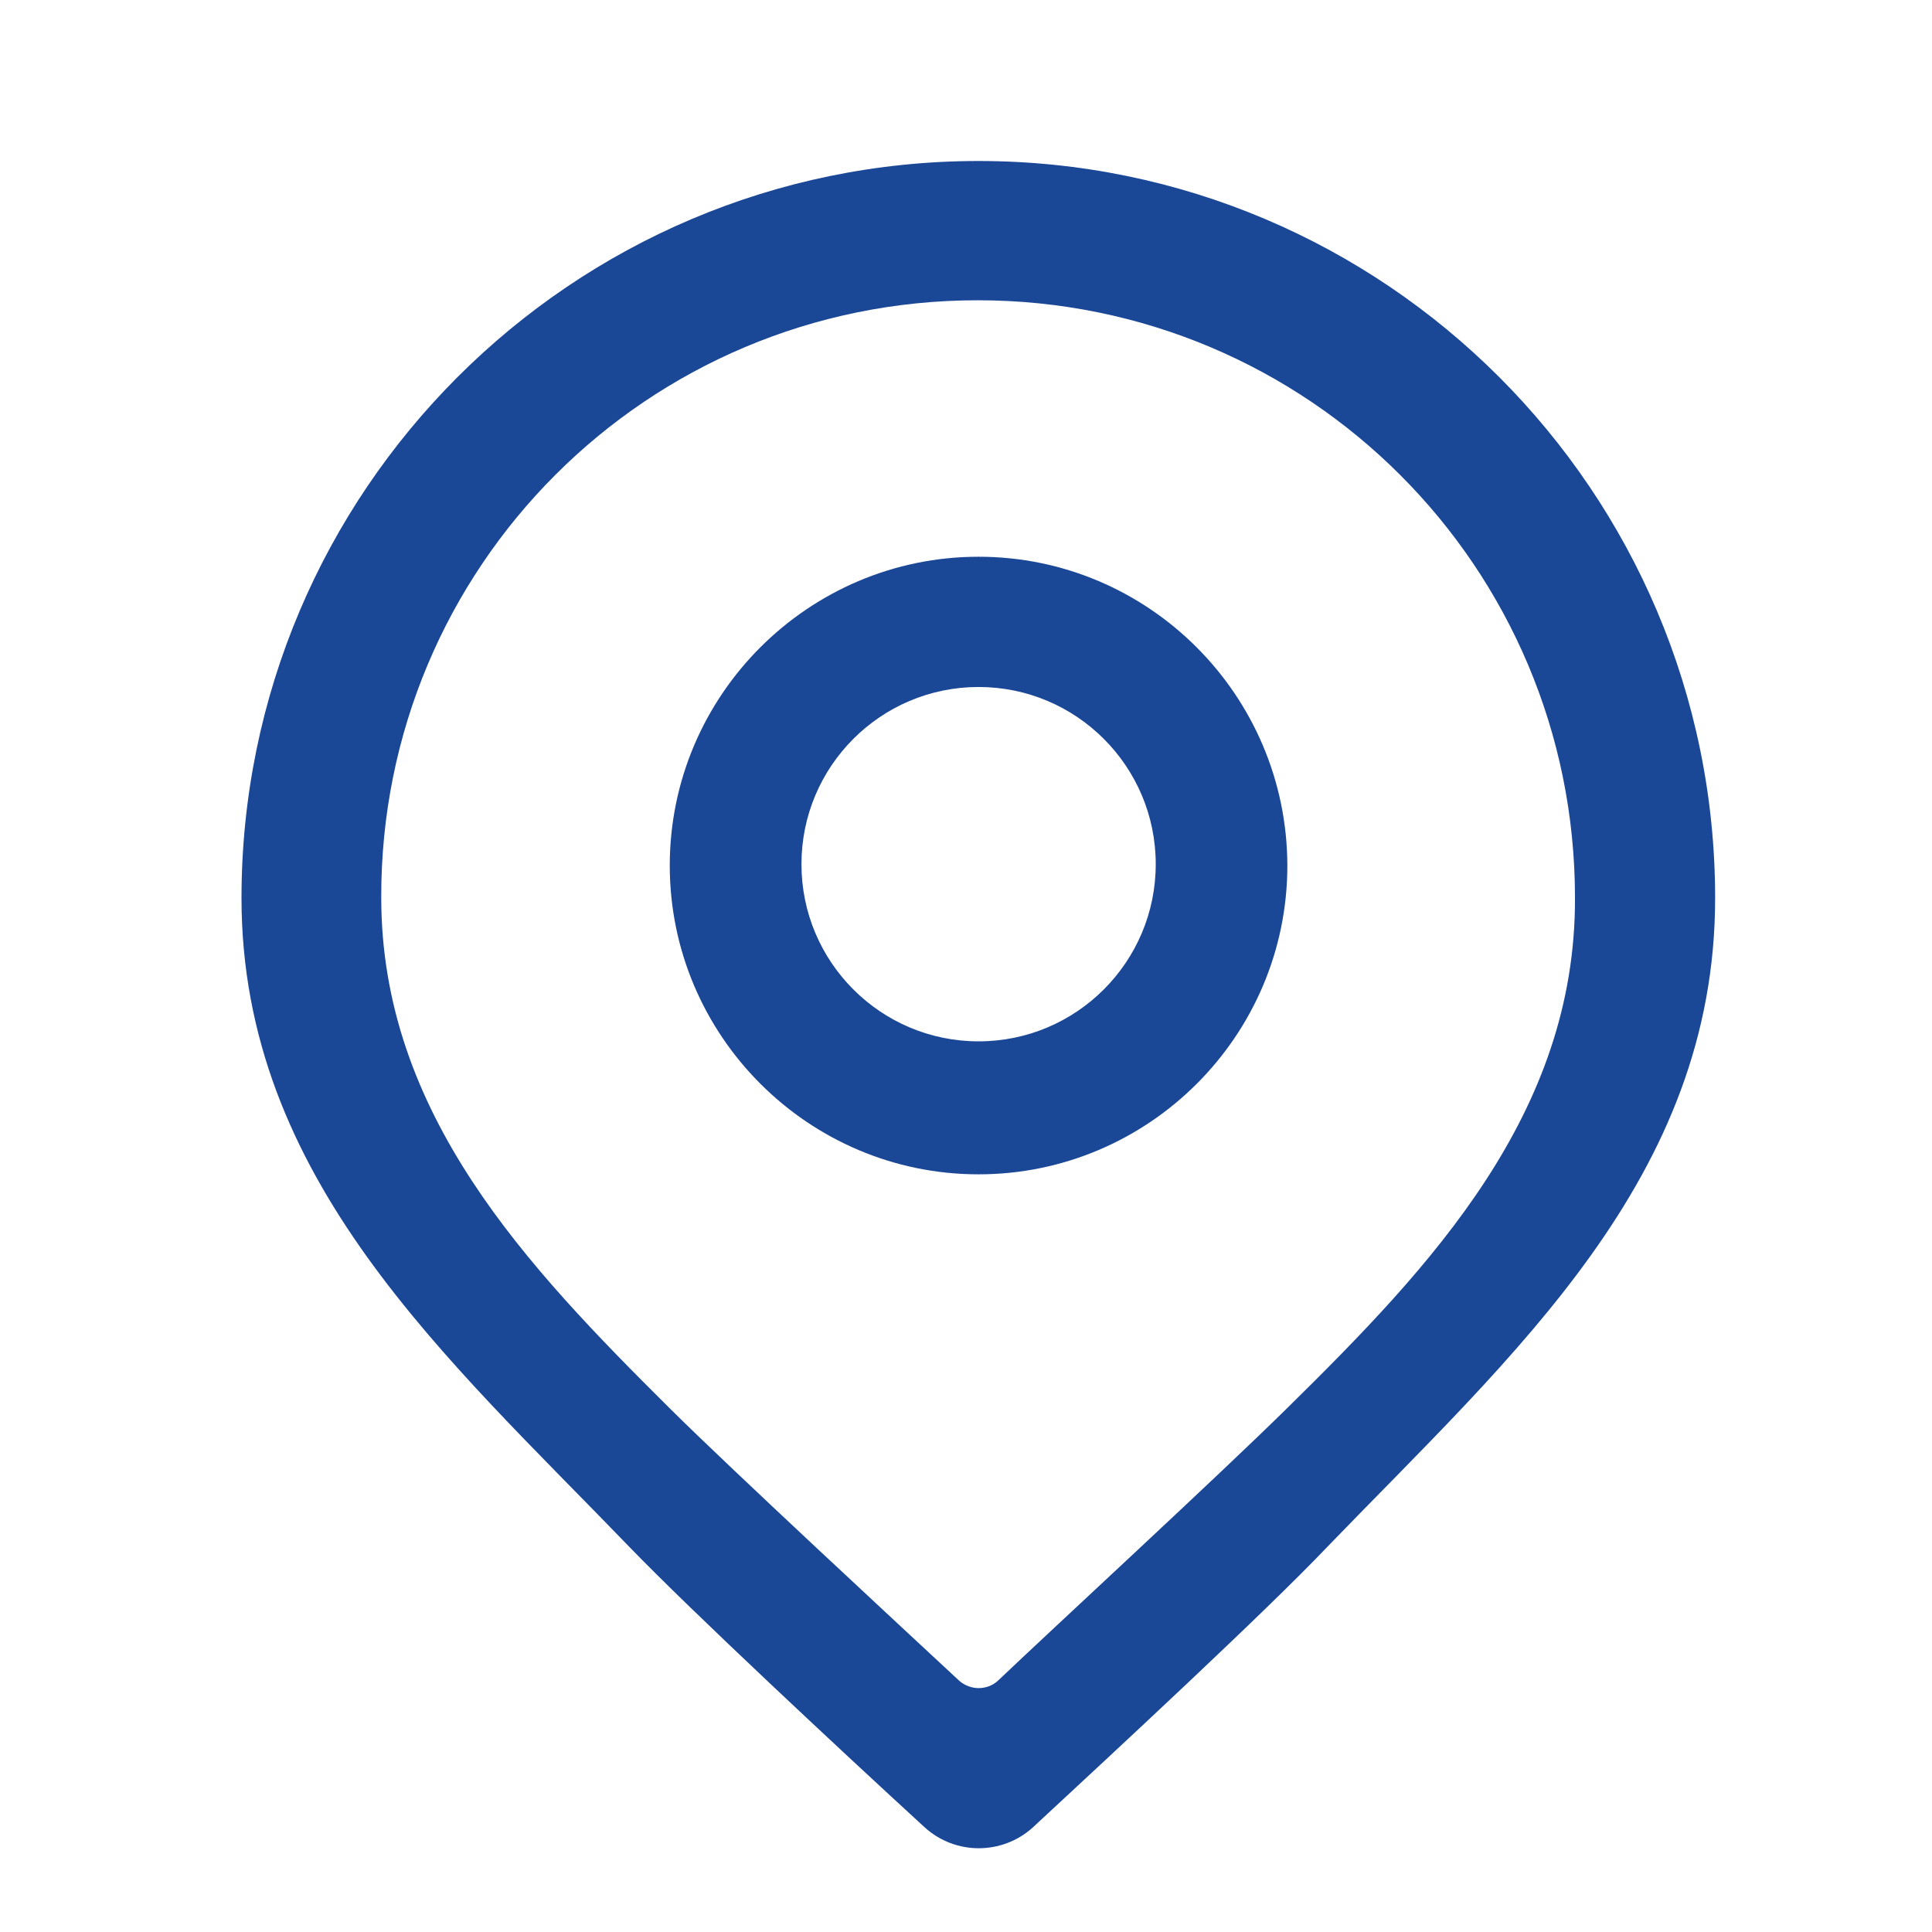
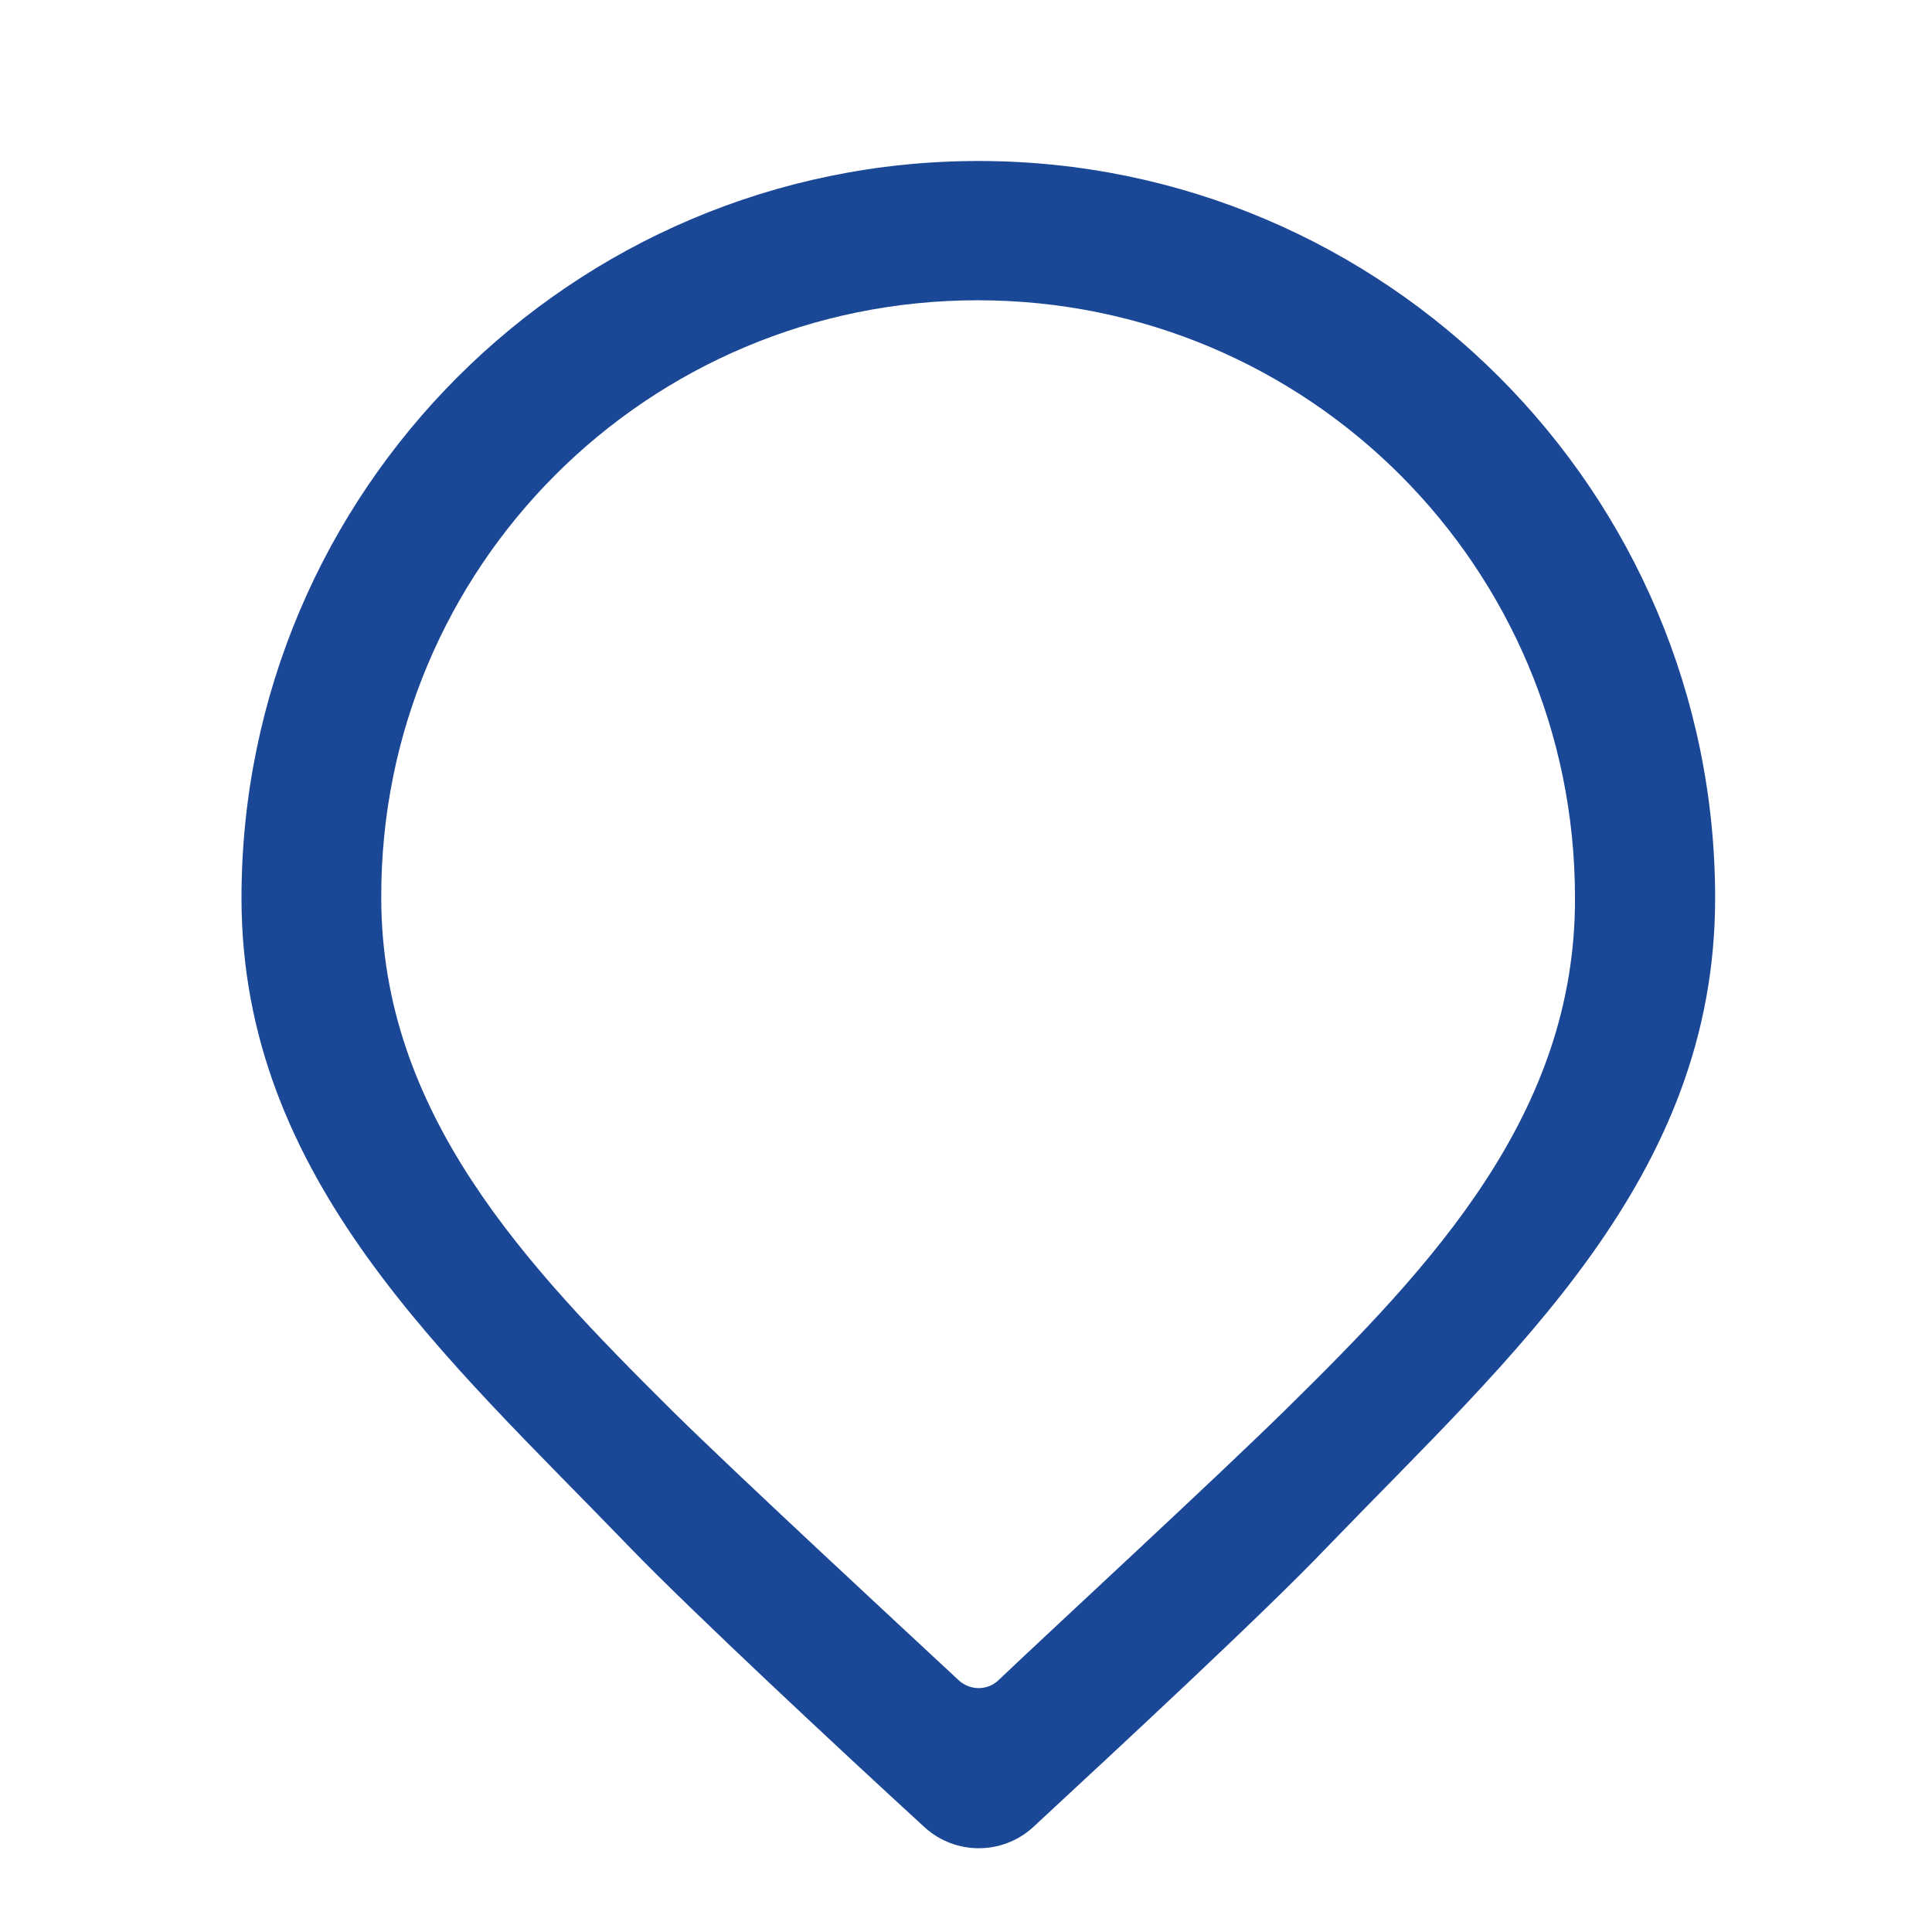
<svg xmlns="http://www.w3.org/2000/svg" width="24" height="24" viewBox="0 0 24 24" fill="none">
  <path d="M12.156 2C7.105 2 3 6.105 3 11.156C3 14.645 5.554 16.868 7.816 19.214C8.589 20.015 10.47 21.768 11.49 22.703C11.87 23.045 12.447 23.045 12.828 22.703C13.836 21.768 15.718 20.026 16.49 19.214C18.803 16.818 21.306 14.634 21.306 11.156C21.306 6.105 17.202 2 12.156 2ZM15.998 17.484C15.124 18.346 13.086 20.222 12.397 20.878C12.262 21.001 12.055 21.001 11.915 20.878C11.204 20.217 9.076 18.246 8.326 17.501C6.545 15.731 4.736 13.838 4.736 11.15C4.725 7.046 8.04 3.73 12.145 3.73C16.25 3.73 19.565 7.046 19.565 11.15C19.576 13.833 17.784 15.726 15.998 17.484Z" fill="#1B4797" />
-   <path d="M12.156 6.916C10.045 6.916 8.32 8.635 8.32 10.752C8.32 12.863 10.04 14.588 12.156 14.588C14.268 14.588 15.992 12.869 15.992 10.752C15.987 8.635 14.268 6.916 12.156 6.916ZM12.156 12.936C10.941 12.936 9.956 11.95 9.956 10.735C9.956 9.52 10.941 8.534 12.156 8.534C13.371 8.534 14.357 9.52 14.357 10.735C14.357 11.95 13.371 12.936 12.156 12.936Z" fill="#1B4797" />
</svg>